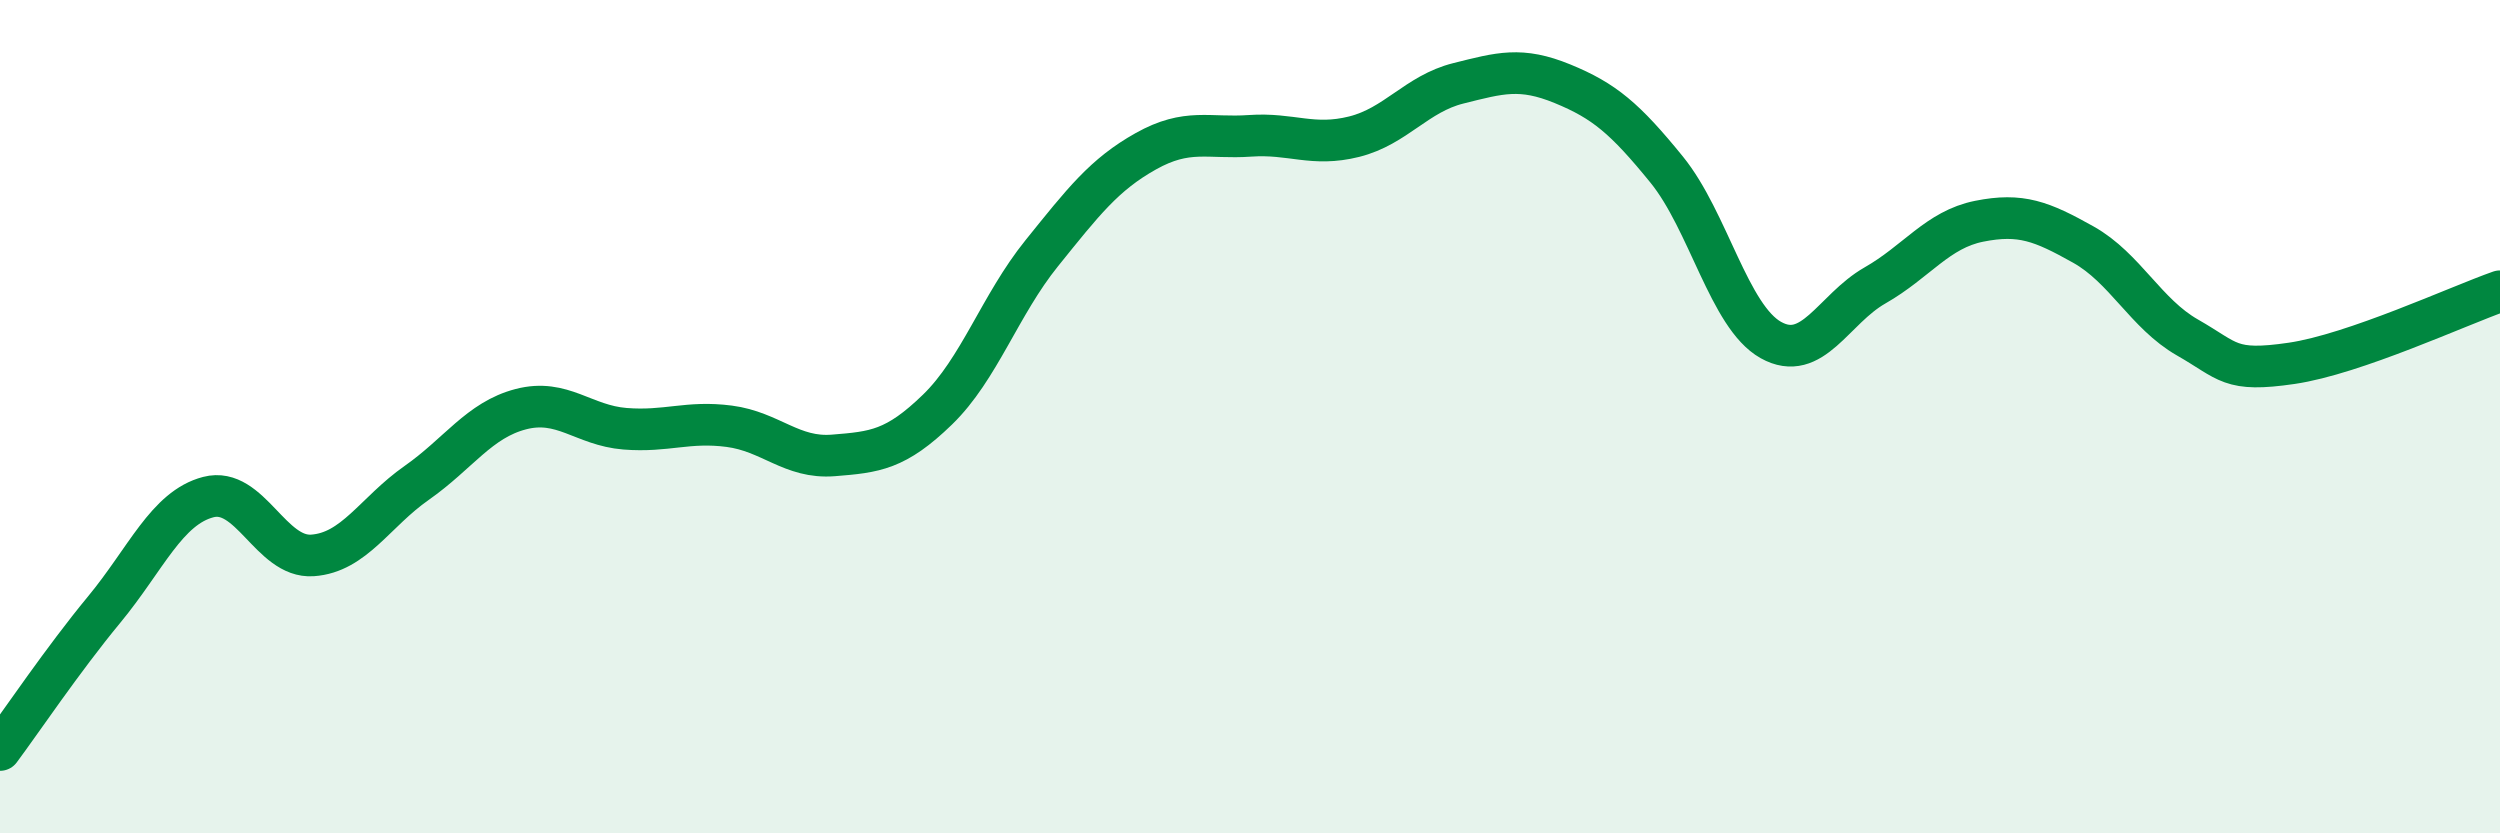
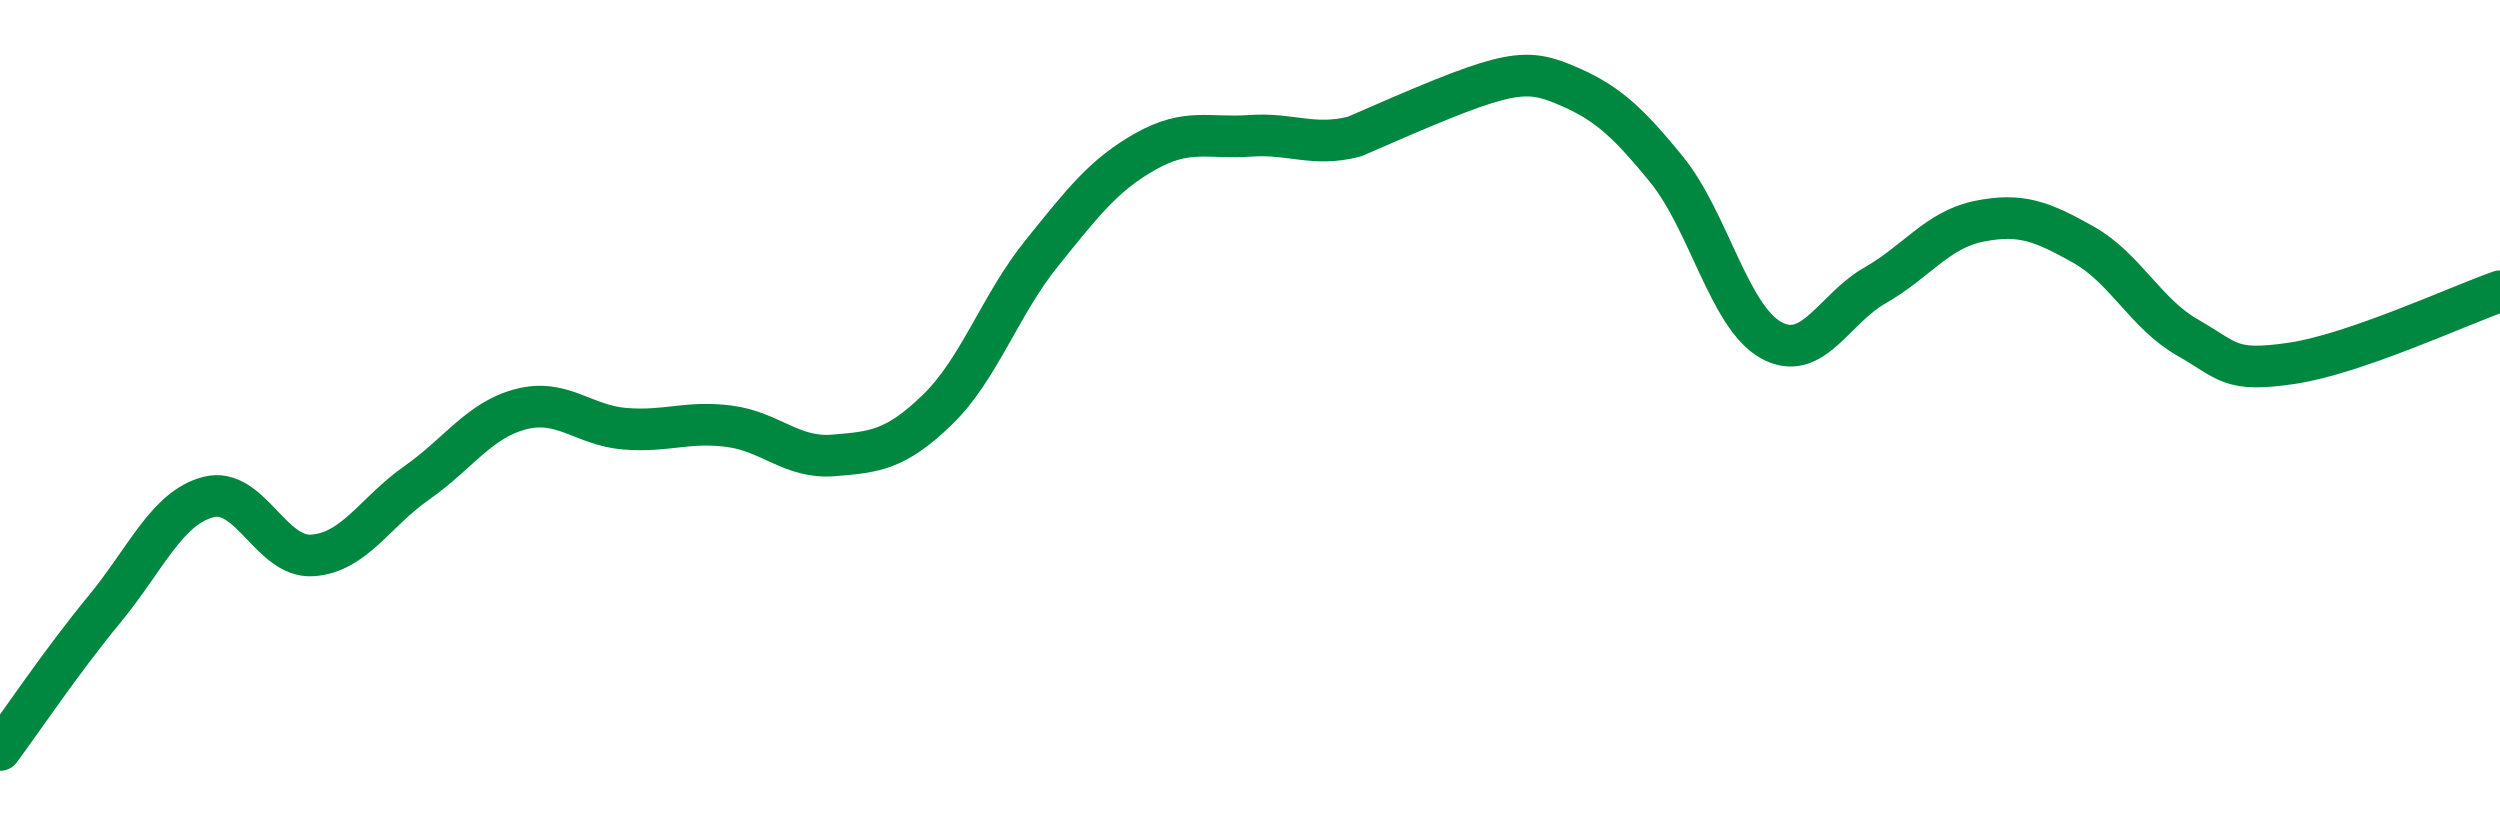
<svg xmlns="http://www.w3.org/2000/svg" width="60" height="20" viewBox="0 0 60 20">
-   <path d="M 0,18 C 0.5,17.33 1.5,15.84 2.5,14.63 C 3.5,13.42 4,12.19 5,11.93 C 6,11.67 6.5,13.4 7.5,13.33 C 8.5,13.26 9,12.29 10,11.59 C 11,10.89 11.5,10.08 12.5,9.82 C 13.5,9.56 14,10.21 15,10.29 C 16,10.37 16.5,10.1 17.5,10.23 C 18.5,10.36 19,11.01 20,10.93 C 21,10.85 21.5,10.8 22.5,9.83 C 23.5,8.86 24,7.32 25,6.08 C 26,4.84 26.5,4.19 27.5,3.63 C 28.5,3.07 29,3.33 30,3.26 C 31,3.19 31.5,3.53 32.5,3.28 C 33.5,3.03 34,2.25 35,2 C 36,1.75 36.5,1.6 37.5,2.01 C 38.5,2.42 39,2.84 40,4.07 C 41,5.3 41.5,7.6 42.5,8.16 C 43.5,8.72 44,7.42 45,6.85 C 46,6.28 46.5,5.51 47.5,5.31 C 48.5,5.11 49,5.31 50,5.87 C 51,6.43 51.5,7.53 52.5,8.1 C 53.5,8.67 53.5,8.94 55,8.72 C 56.5,8.5 59,7.34 60,6.99L60 20L0 20Z" fill="#008740" opacity="0.1" stroke-linecap="round" stroke-linejoin="round" />
-   <path d="M 0,18 C 0.5,17.33 1.5,15.84 2.5,14.63 C 3.5,13.42 4,12.19 5,11.93 C 6,11.67 6.5,13.4 7.5,13.33 C 8.5,13.26 9,12.29 10,11.59 C 11,10.89 11.5,10.08 12.5,9.82 C 13.5,9.56 14,10.21 15,10.29 C 16,10.37 16.5,10.1 17.5,10.23 C 18.5,10.36 19,11.01 20,10.93 C 21,10.85 21.5,10.8 22.5,9.83 C 23.5,8.86 24,7.32 25,6.08 C 26,4.84 26.5,4.19 27.5,3.63 C 28.5,3.07 29,3.33 30,3.26 C 31,3.19 31.5,3.53 32.5,3.28 C 33.5,3.03 34,2.25 35,2 C 36,1.75 36.5,1.6 37.5,2.01 C 38.5,2.42 39,2.84 40,4.07 C 41,5.3 41.5,7.6 42.5,8.16 C 43.5,8.72 44,7.42 45,6.85 C 46,6.28 46.5,5.51 47.5,5.31 C 48.5,5.11 49,5.31 50,5.87 C 51,6.43 51.5,7.53 52.5,8.1 C 53.5,8.67 53.5,8.94 55,8.72 C 56.5,8.5 59,7.34 60,6.99" stroke="#008740" stroke-width="1" fill="none" stroke-linecap="round" stroke-linejoin="round" />
+   <path d="M 0,18 C 0.5,17.33 1.5,15.84 2.5,14.63 C 3.5,13.42 4,12.19 5,11.93 C 6,11.67 6.5,13.4 7.5,13.33 C 8.5,13.26 9,12.29 10,11.59 C 11,10.89 11.5,10.08 12.5,9.82 C 13.5,9.56 14,10.21 15,10.29 C 16,10.37 16.5,10.1 17.5,10.23 C 18.5,10.36 19,11.01 20,10.93 C 21,10.85 21.5,10.8 22.5,9.83 C 23.5,8.86 24,7.32 25,6.08 C 26,4.84 26.5,4.19 27.5,3.63 C 28.5,3.07 29,3.33 30,3.26 C 31,3.19 31.5,3.53 32.5,3.28 C 36,1.75 36.5,1.6 37.5,2.01 C 38.5,2.42 39,2.84 40,4.07 C 41,5.3 41.5,7.6 42.5,8.16 C 43.5,8.72 44,7.42 45,6.85 C 46,6.28 46.5,5.51 47.5,5.31 C 48.5,5.11 49,5.31 50,5.87 C 51,6.43 51.5,7.53 52.5,8.1 C 53.5,8.67 53.5,8.94 55,8.72 C 56.5,8.5 59,7.34 60,6.99" stroke="#008740" stroke-width="1" fill="none" stroke-linecap="round" stroke-linejoin="round" />
</svg>